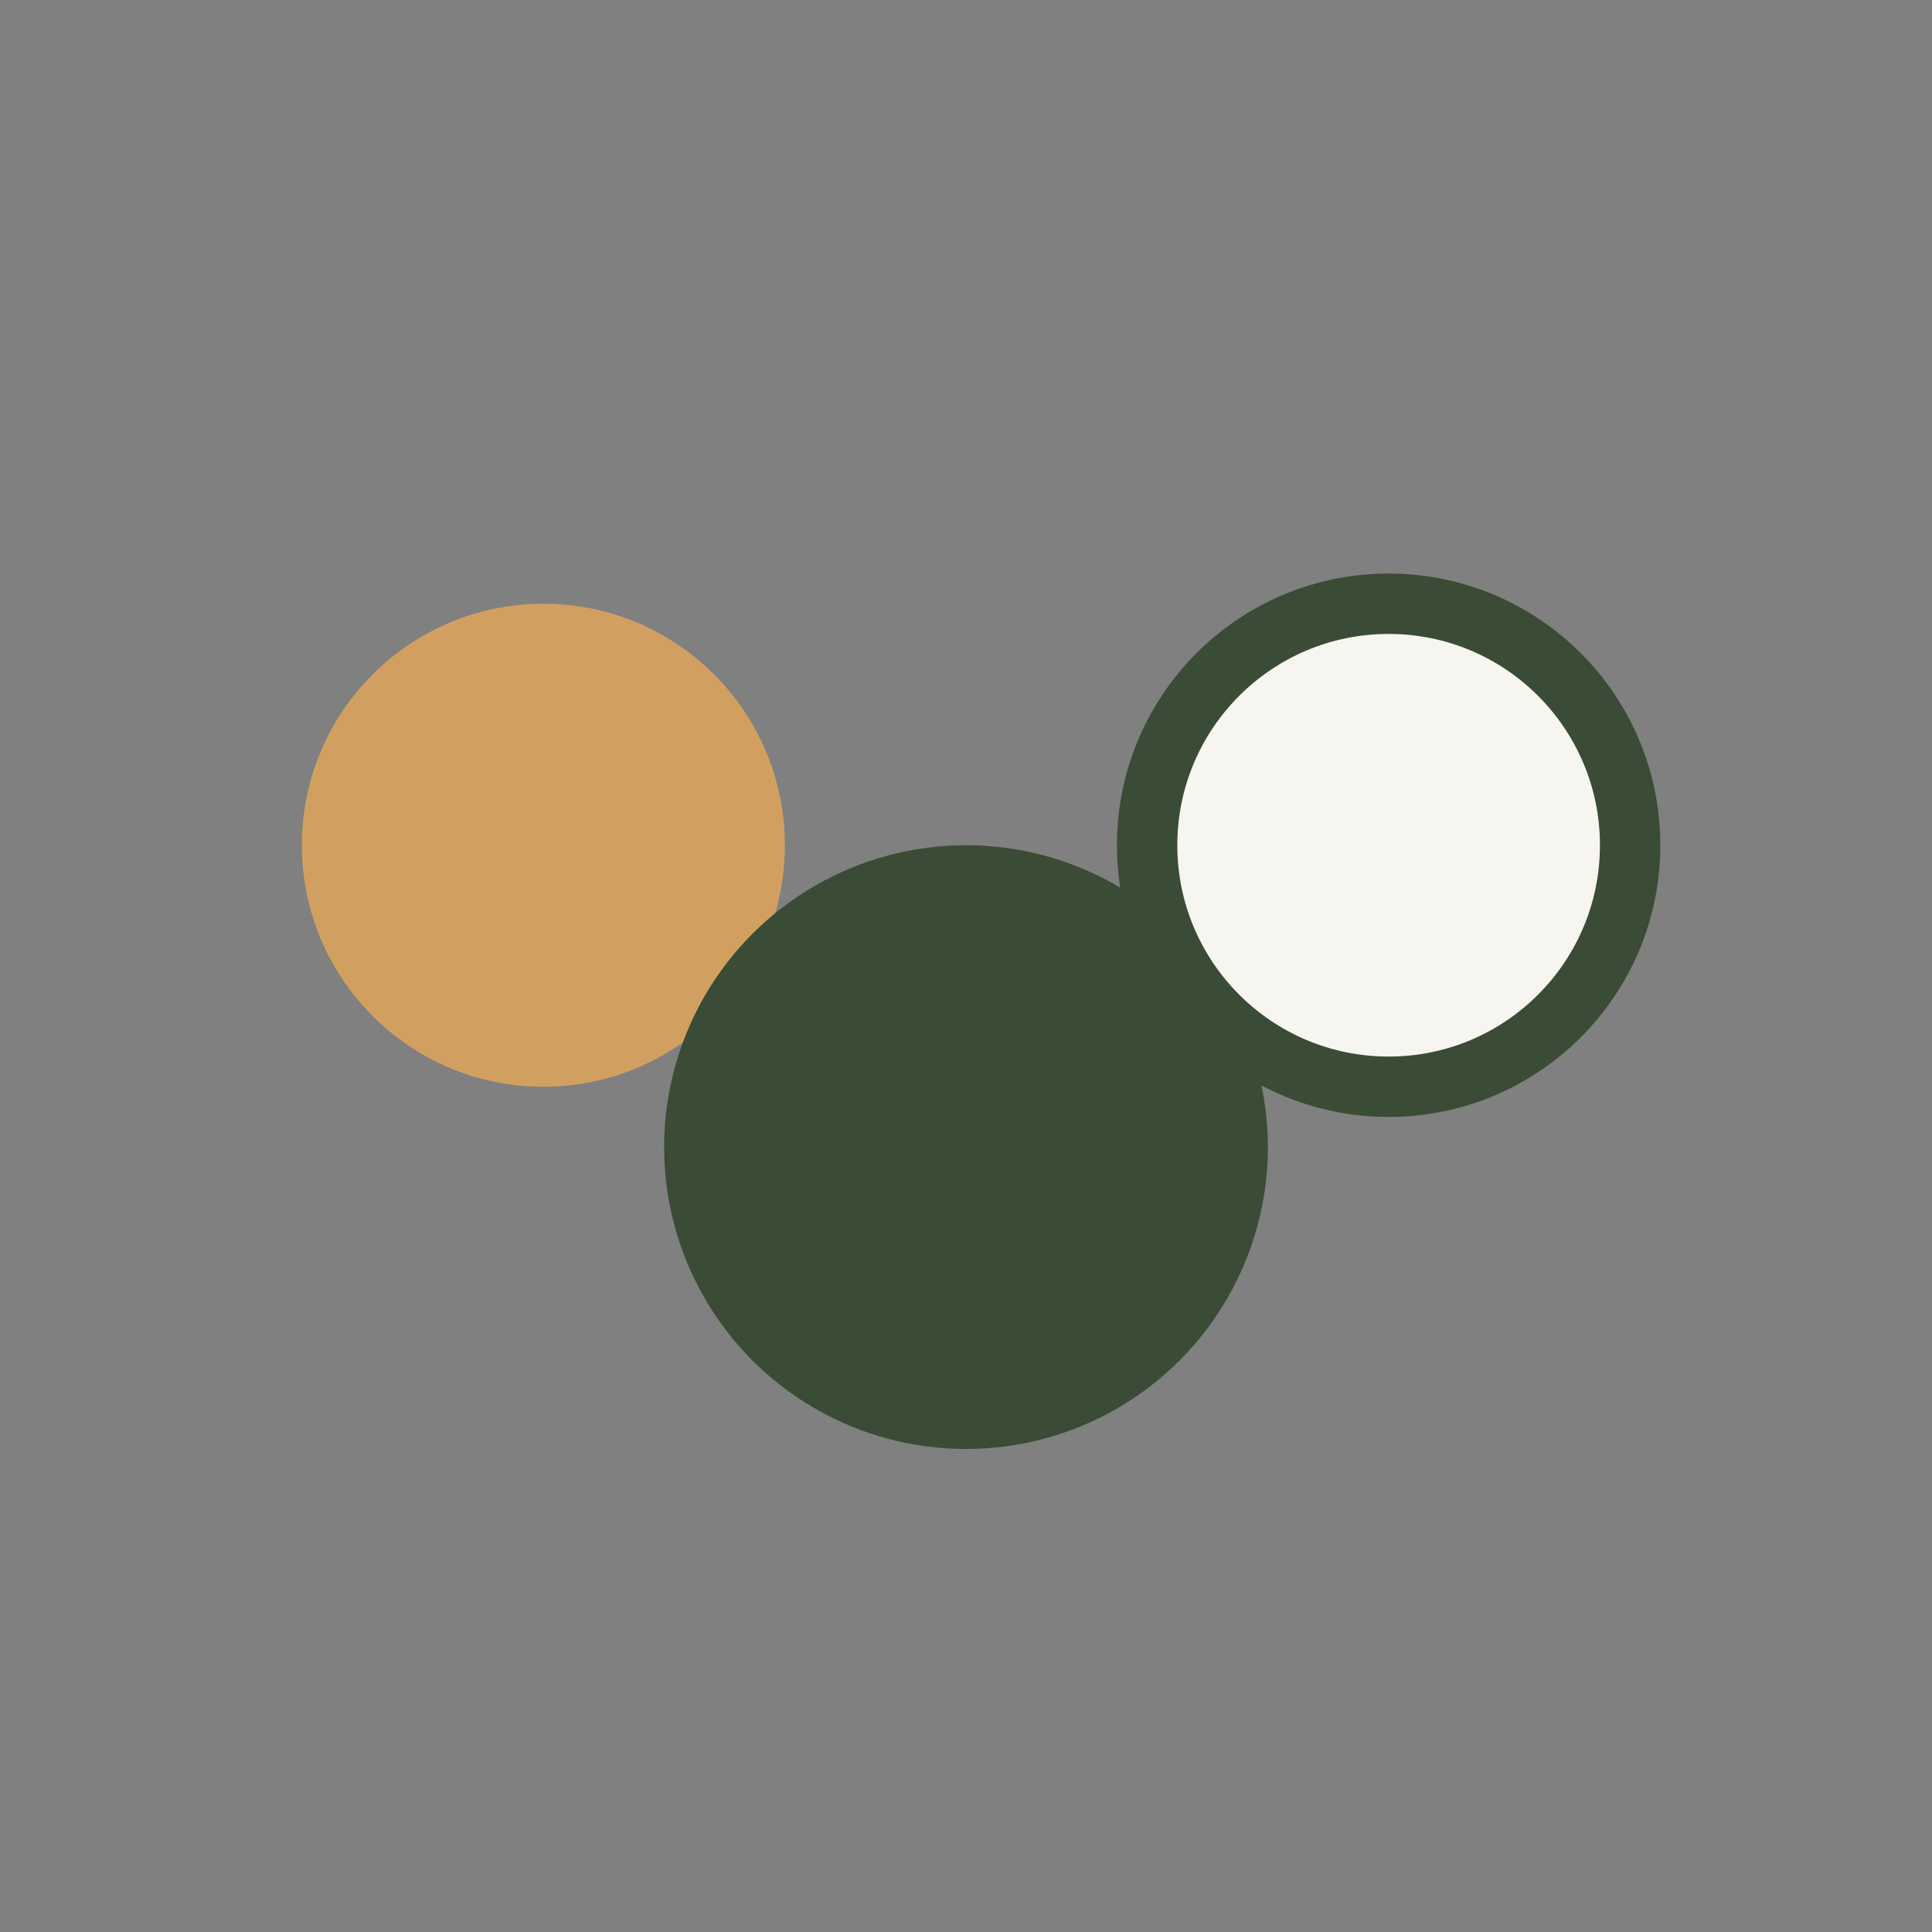
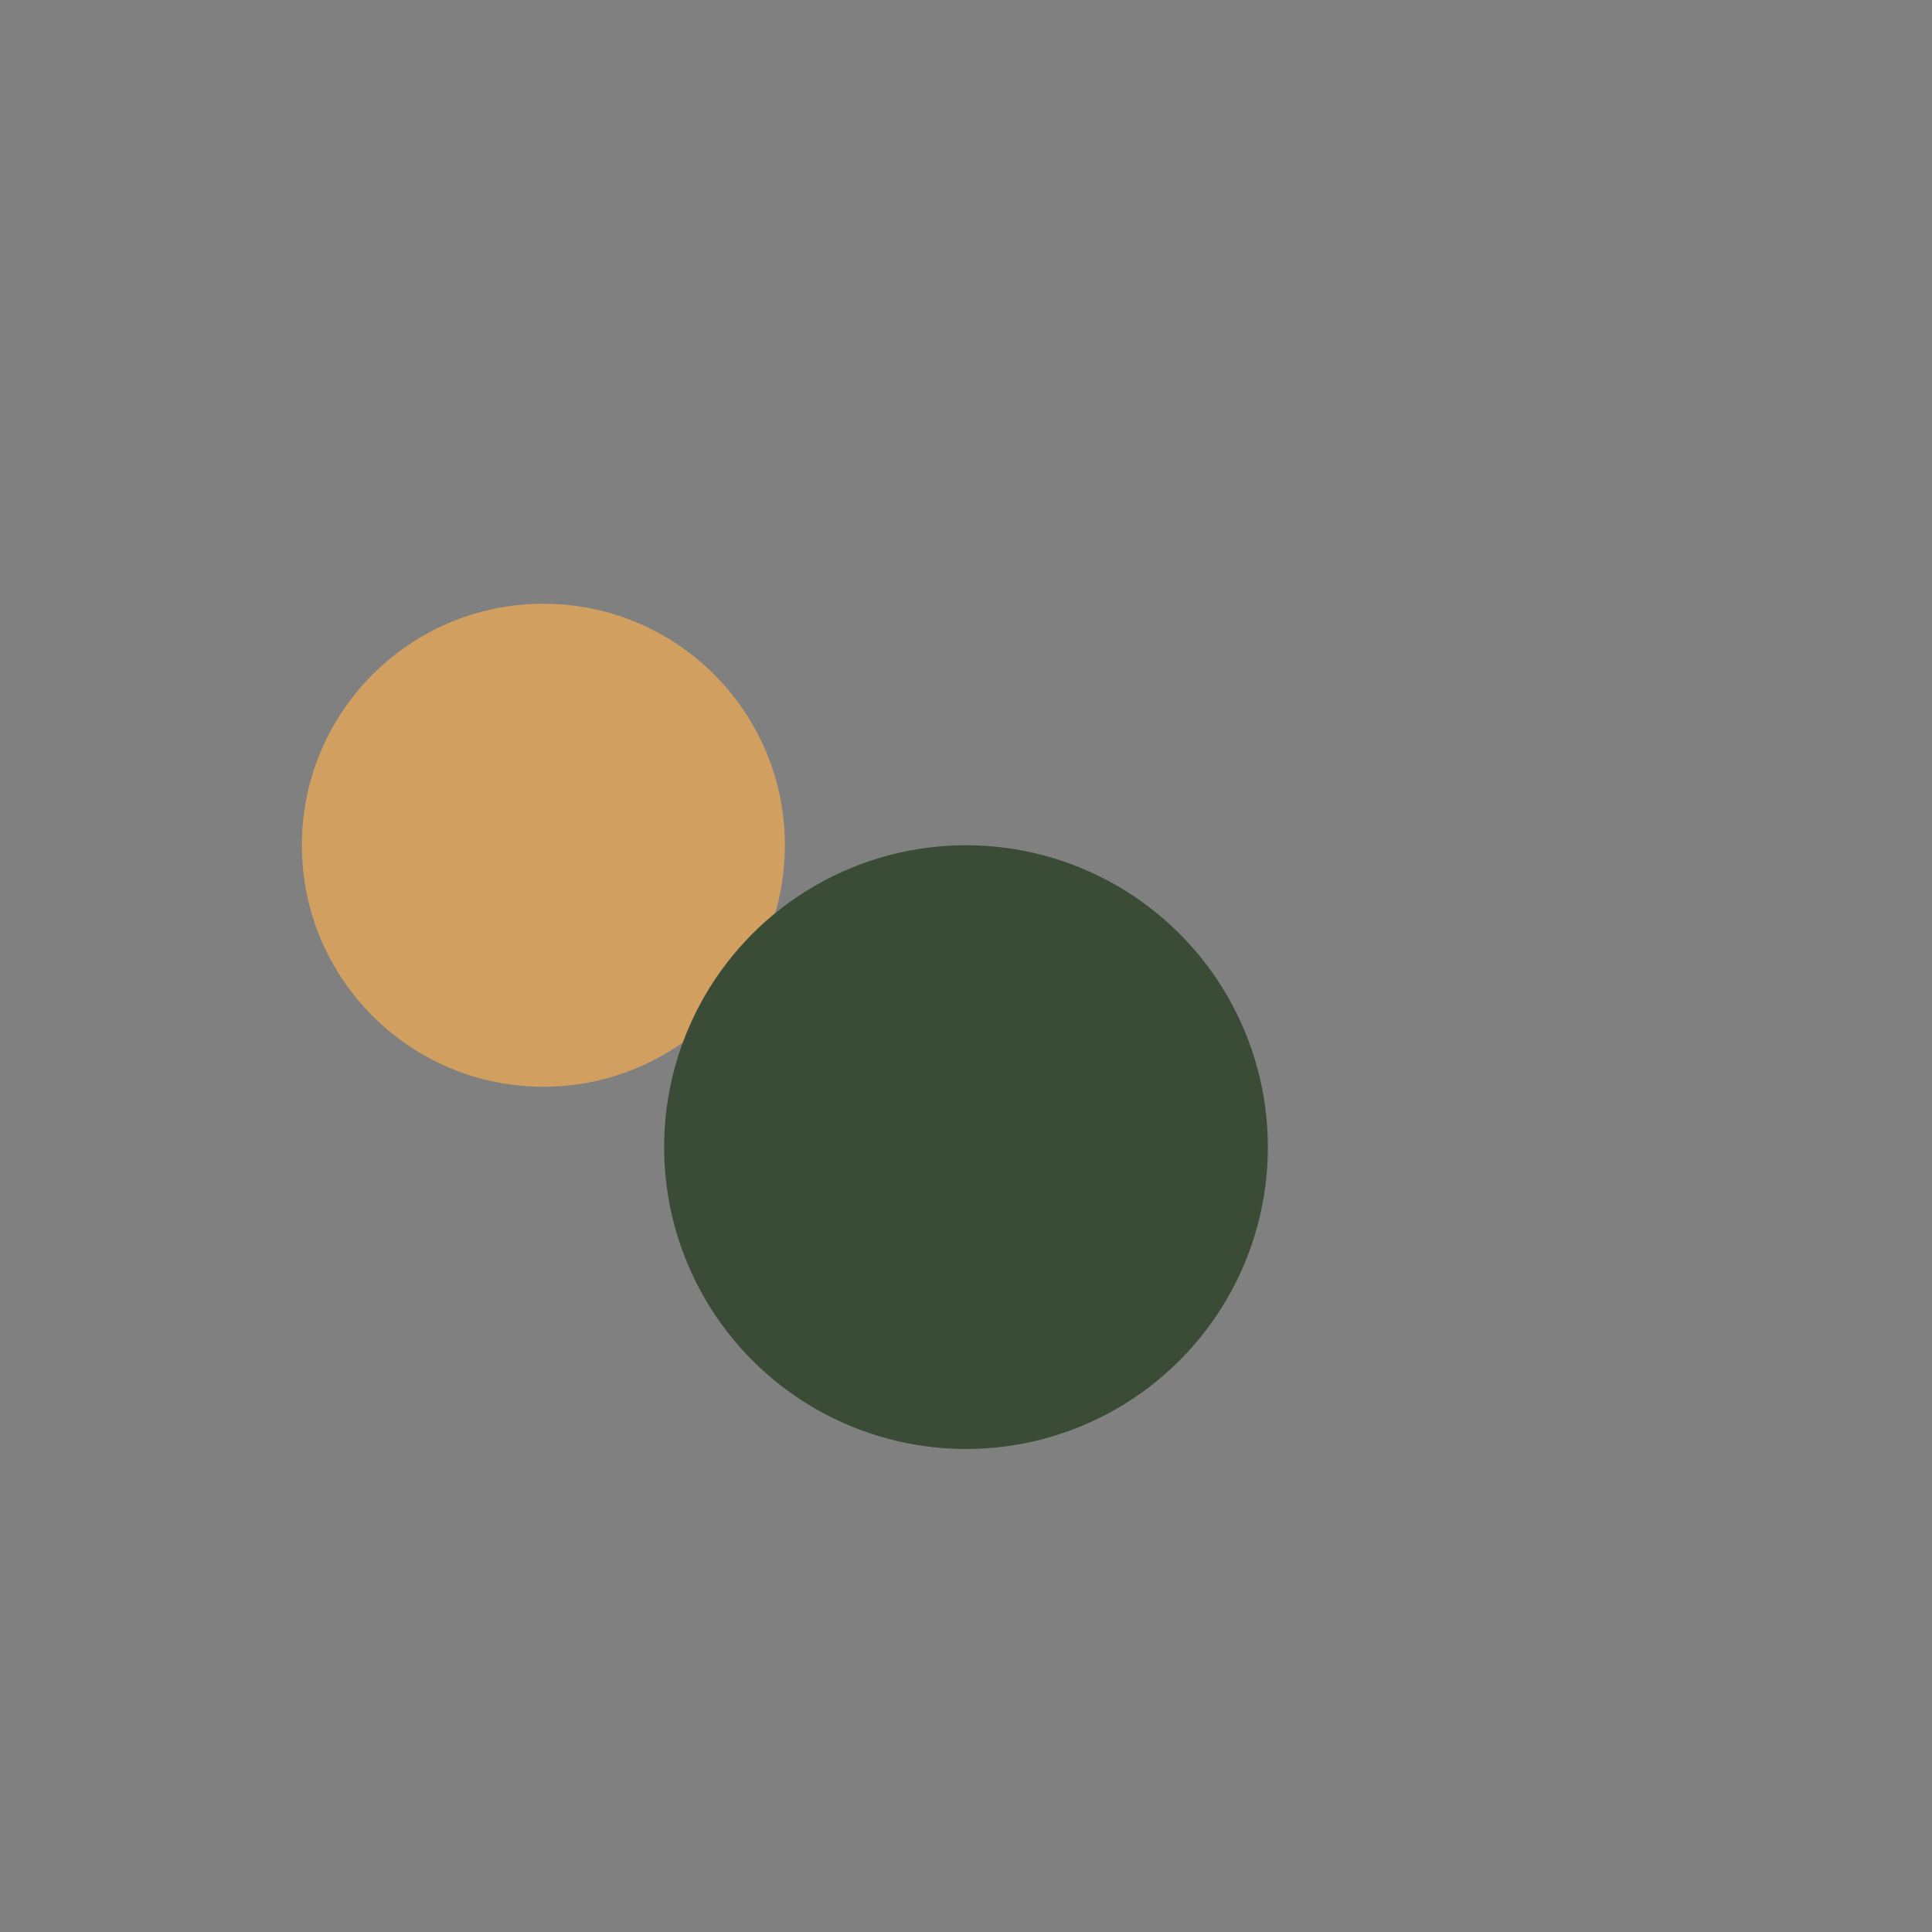
<svg xmlns="http://www.w3.org/2000/svg" width="32" height="32" viewBox="0 0 32 32">
  <rect x="0" y="0" width="32" height="32" fill="#808080" stroke="none" />
  <circle cx="9" cy="14" r="4" fill="#D1A061" />
-   <circle cx="23" cy="14" r="4" fill="#F7F5EF" stroke="#3A4B36" stroke-width="1" />
  <circle cx="16" cy="19" r="5" fill="#3A4B36" />
</svg>